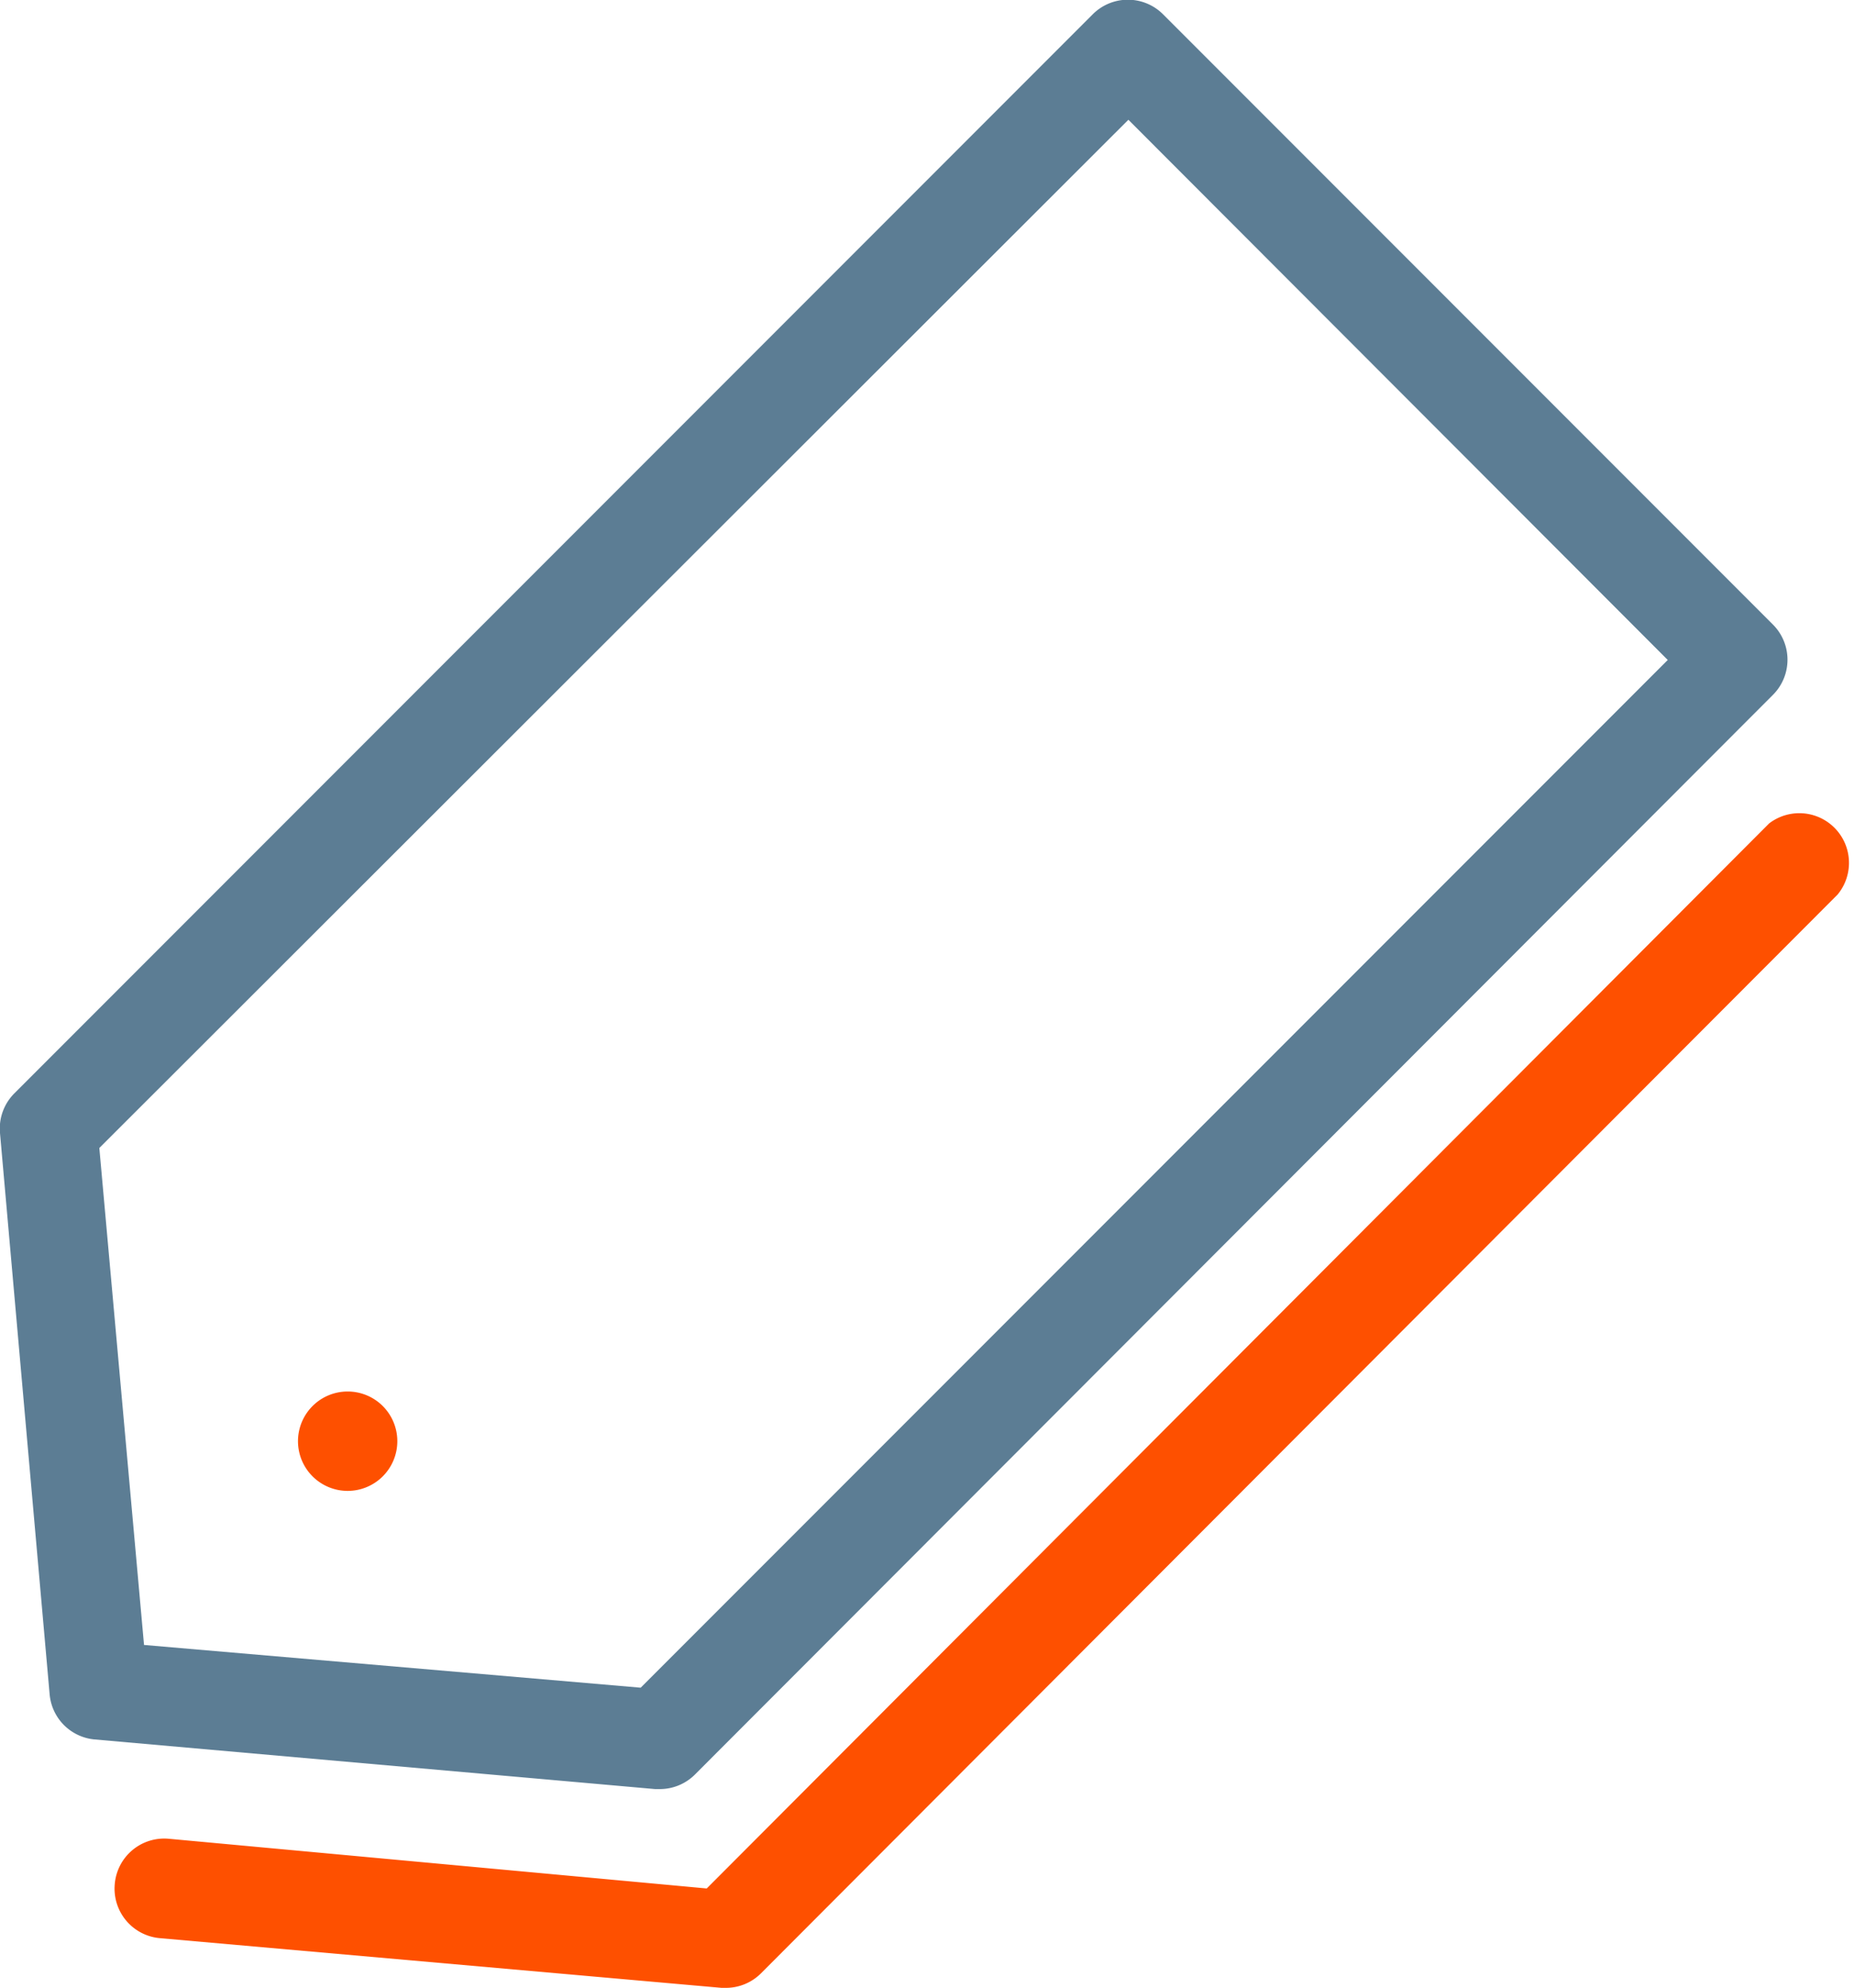
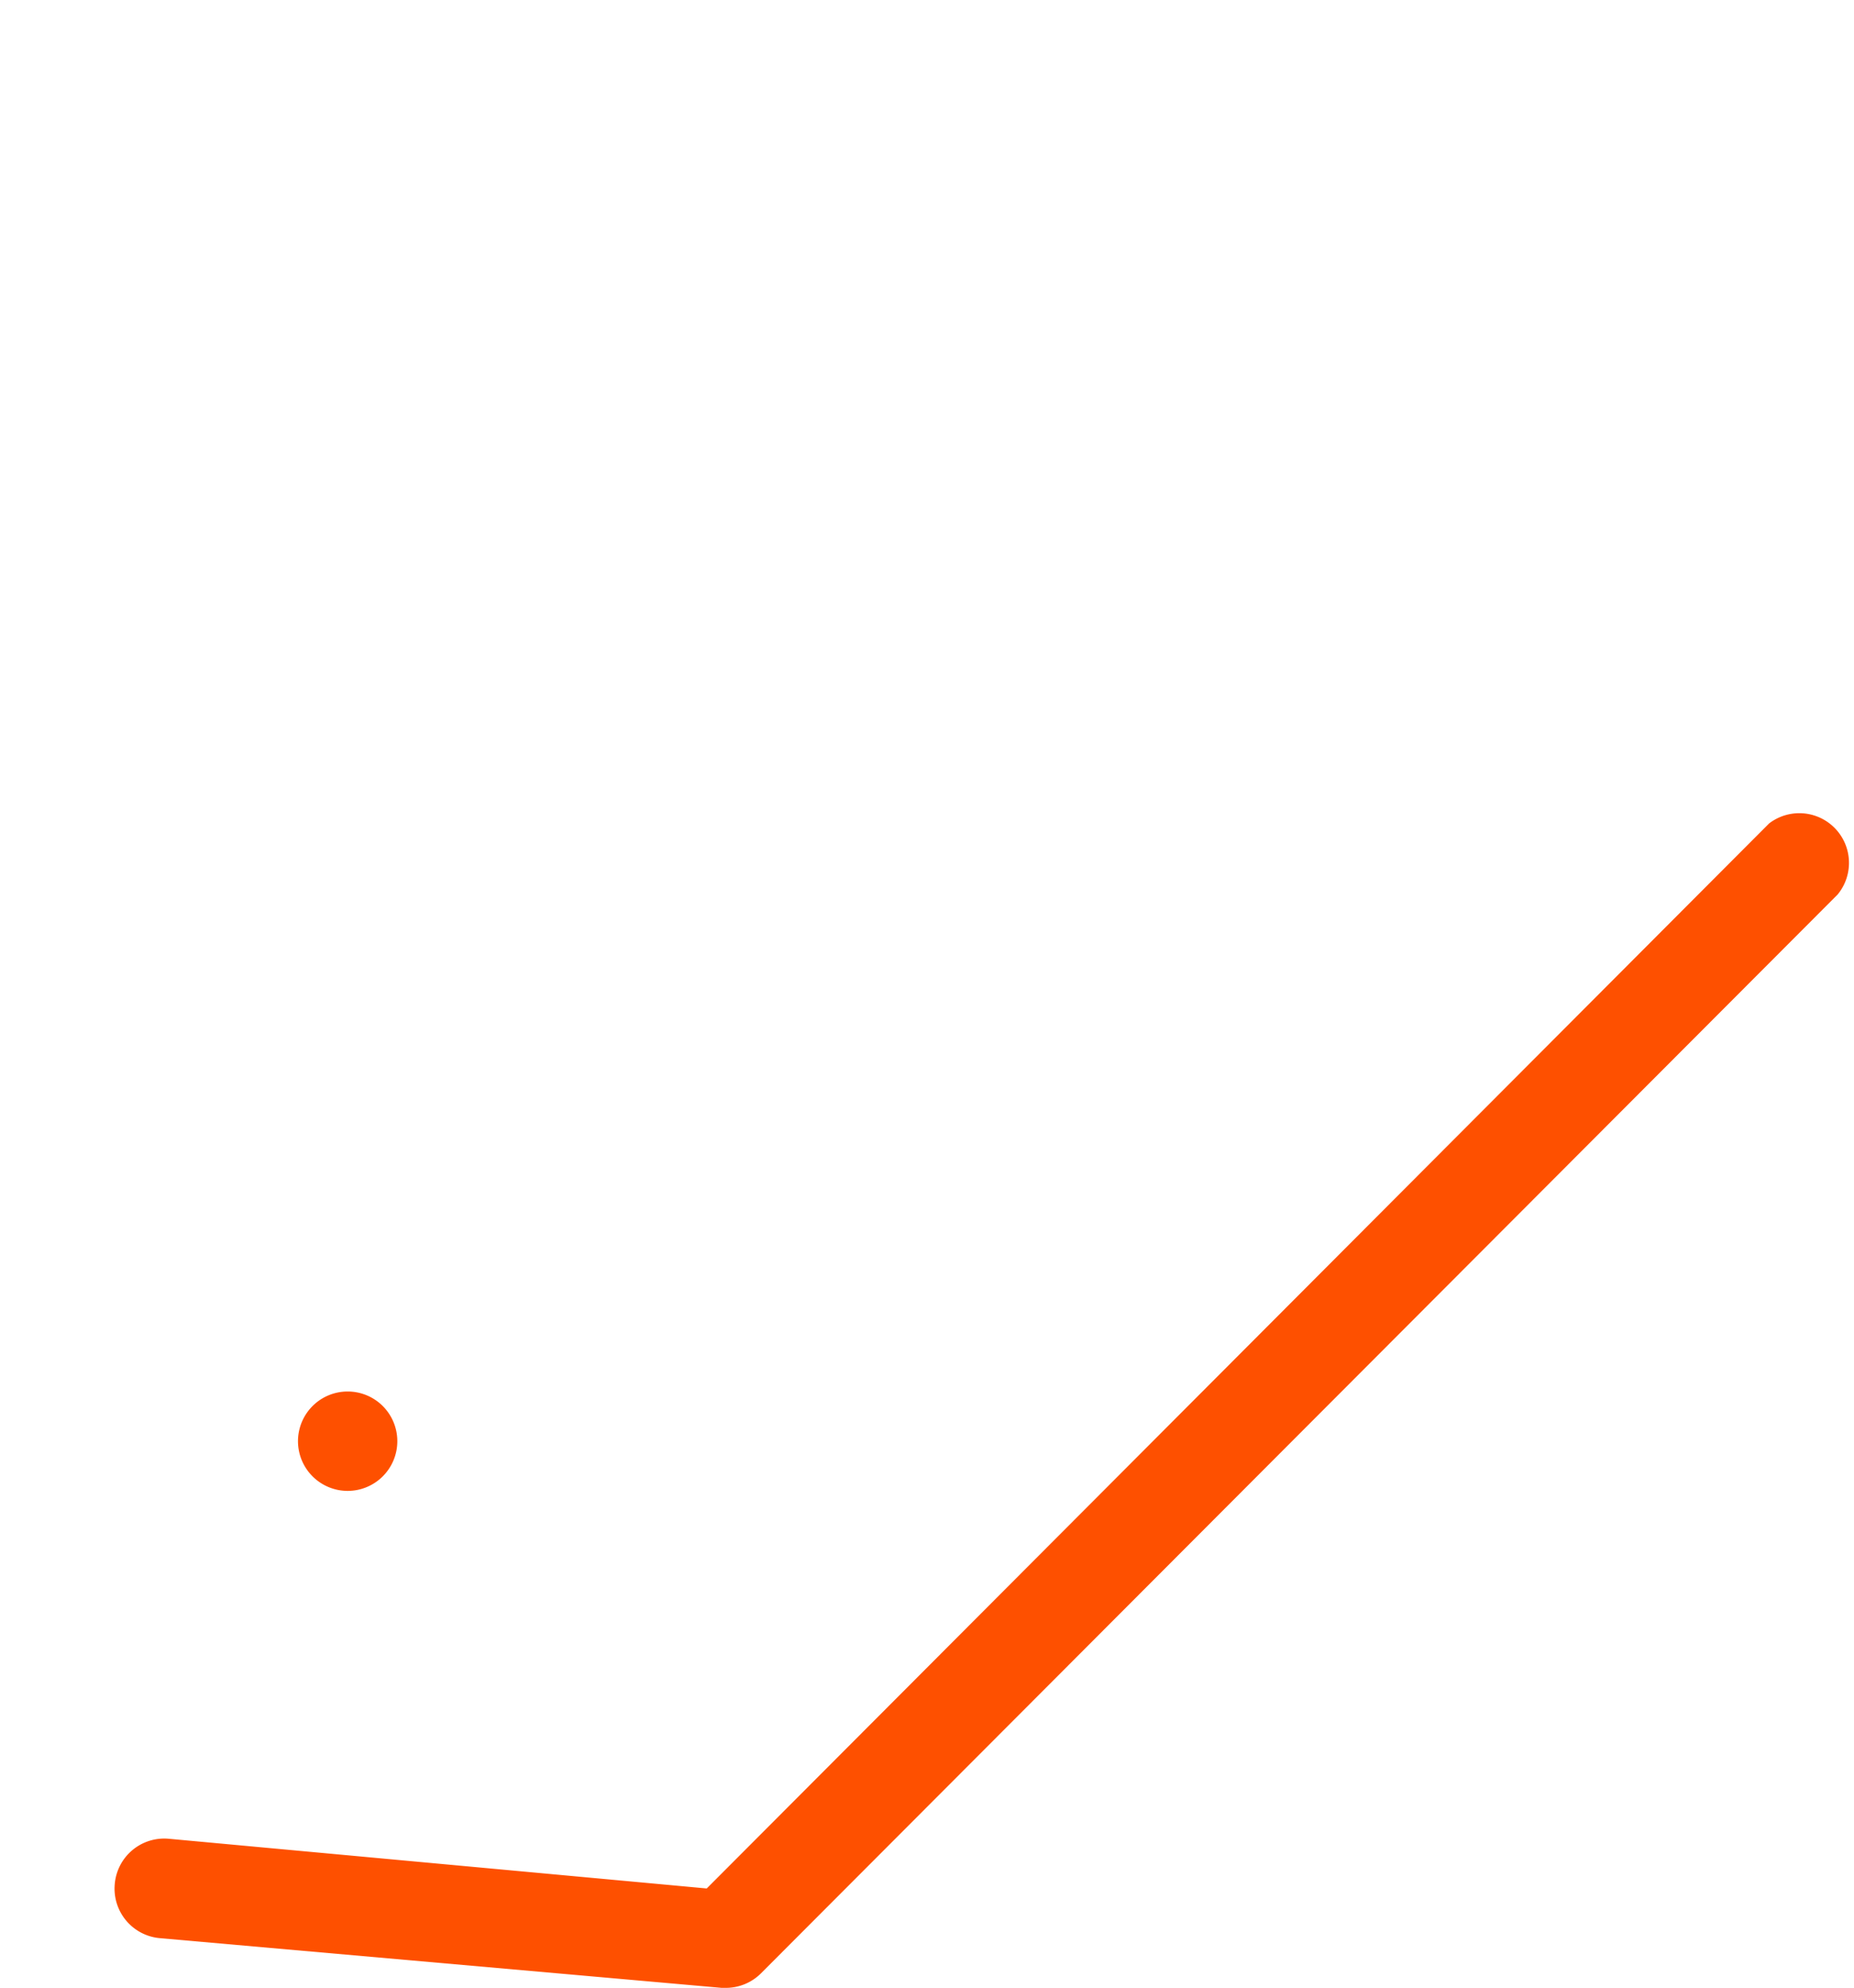
<svg xmlns="http://www.w3.org/2000/svg" viewBox="0 0 37.33 40">
  <defs>
    <style>.cls-1{fill:#5c7d94;}.cls-2{fill:#fe5000;}</style>
  </defs>
  <g id="Layer_2" data-name="Layer 2">
    <g id="Layer_1-2" data-name="Layer 1">
-       <path class="cls-1" d="M13.28,36h-.09L1.89,35A1,1,0,0,1,1,34.1L0,22.8A1,1,0,0,1,.29,22L22,.29a1,1,0,0,1,1.42,0L35.7,12.57a1,1,0,0,1,0,1.41L14,35.7A1,1,0,0,1,13.28,36ZM2.9,33.1l10,.86L33.58,13.28,22.72,2.41,2,23.1Z" />
      <path class="cls-2" d="M14.61,40h-.08L3.22,39a1,1,0,0,1-.91-1.08A1,1,0,0,1,3.4,37L14.23,38,35.62,16.57A1,1,0,0,1,37,18L15.32,39.71A1,1,0,0,1,14.61,40ZM7,28a1,1,0,1,0,1,1A1,1,0,0,0,7,28Z" />
    </g>
  </g>
</svg>